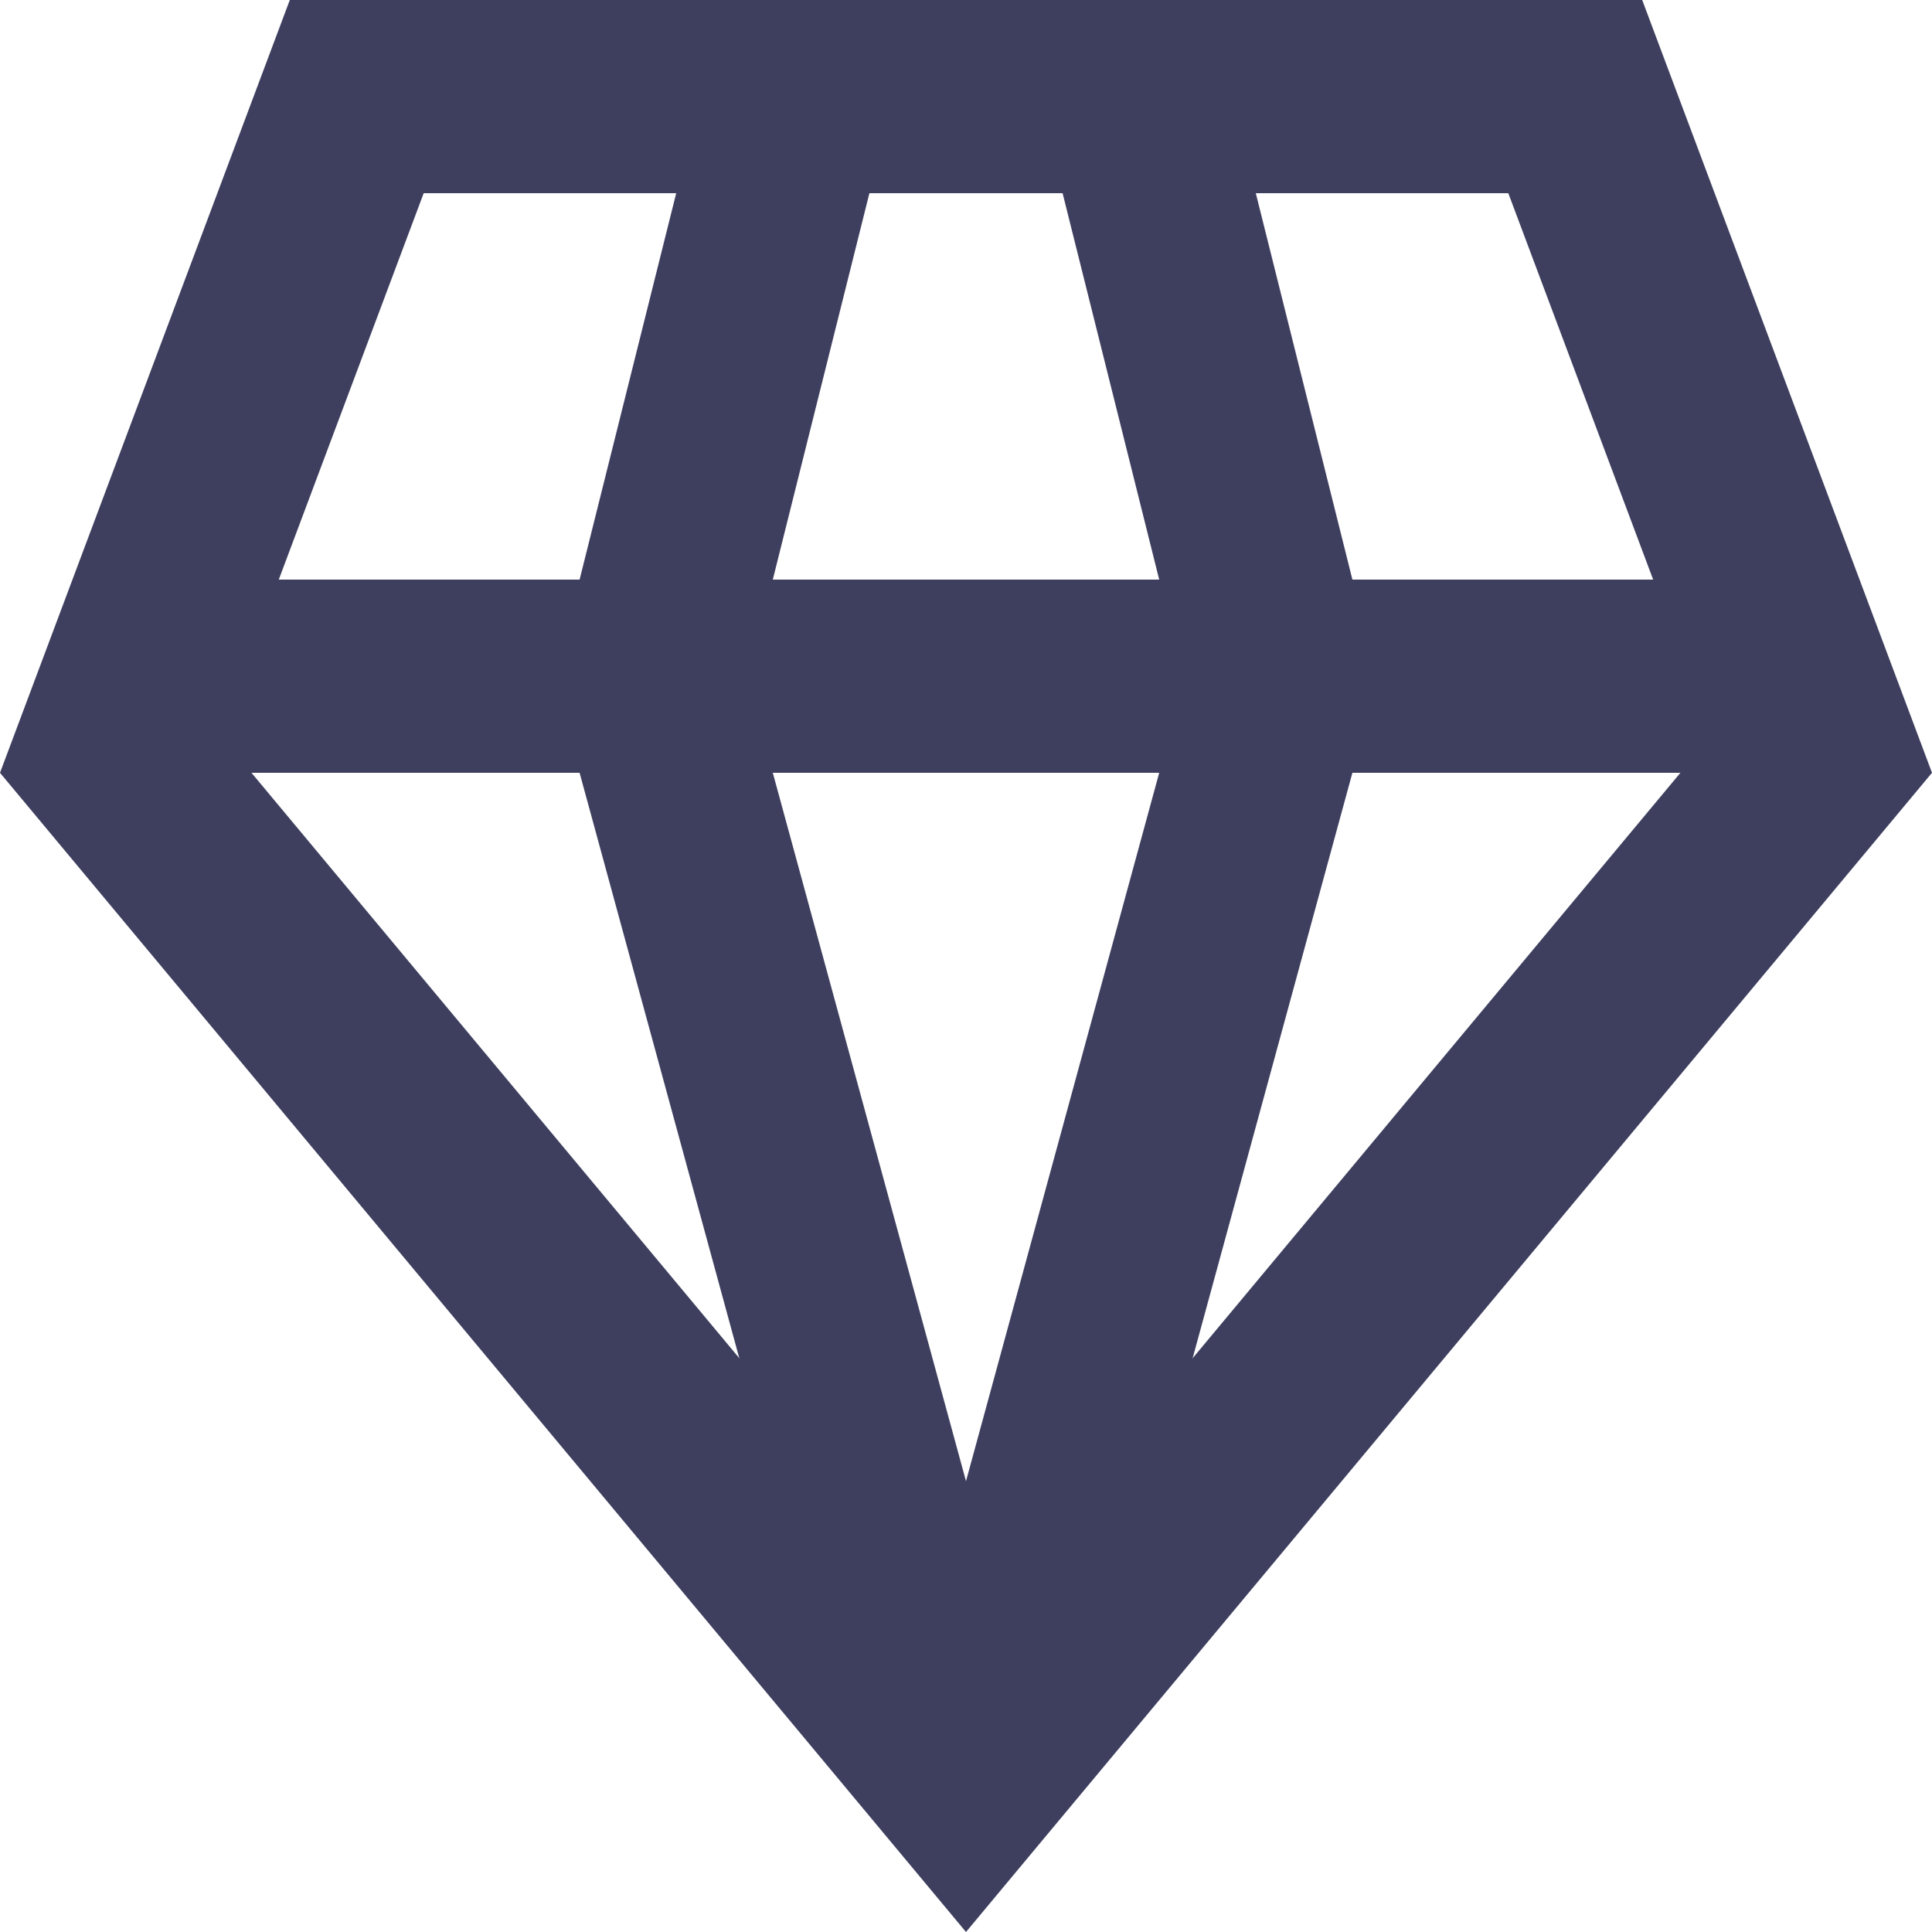
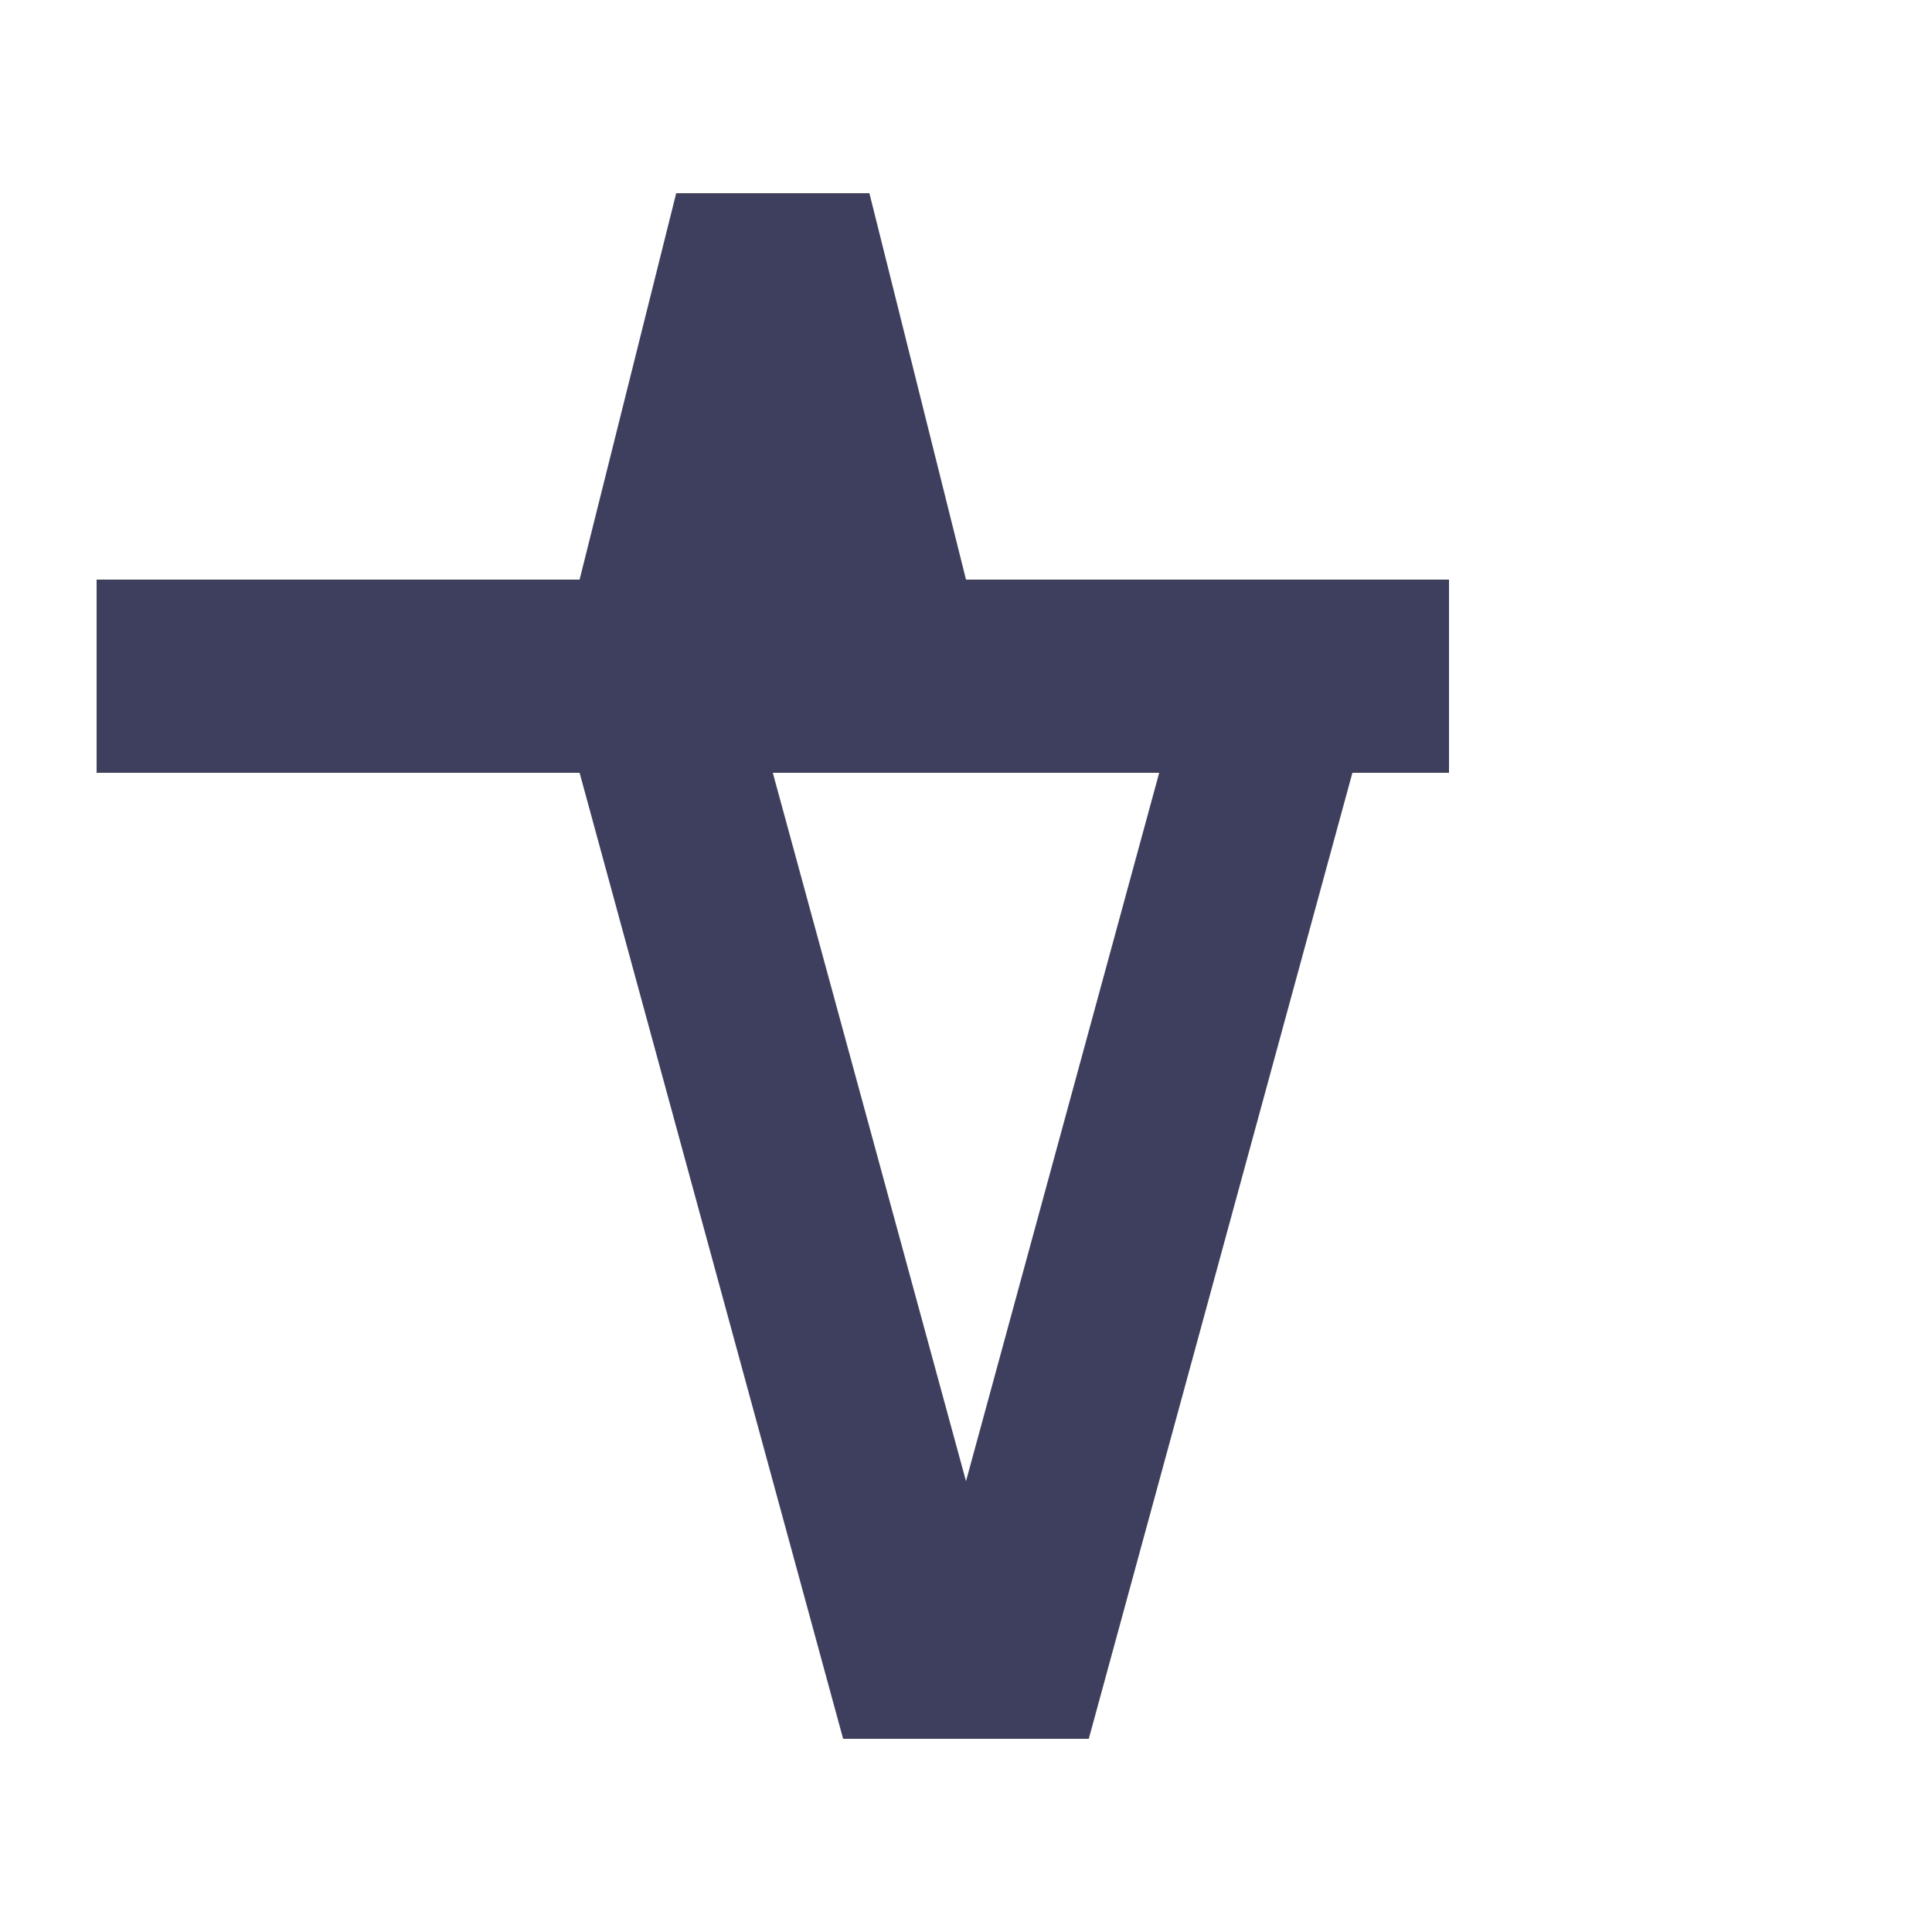
<svg xmlns="http://www.w3.org/2000/svg" version="1.1" id="Credits_Icon" x="0px" y="0px" width="20px" height="20px" viewBox="0 0 20 20" enable-background="new 0 0 20 20" xml:space="preserve">
-   <path fill="#3E3F5E" d="M15.614,2l2.104,5.613L10,16.876L2.281,7.613L4.386,2H15.614 M17,0H3L0,8l10,12L20,8L17,0L17,0z" />
-   <path fill="#3E3F5E" d="M14,8l-2.729,10h-0.545H9.272H8.728L6,8H1V6h5l1-4h2L8,6h4l-1-4h2l1,4h5v2H14z M8,8l2,7.333L12,8H8z" />
+   <path fill="#3E3F5E" d="M14,8l-2.729,10h-0.545H9.272H8.728L6,8H1V6h5l1-4h2L8,6l-1-4h2l1,4h5v2H14z M8,8l2,7.333L12,8H8z" />
</svg>